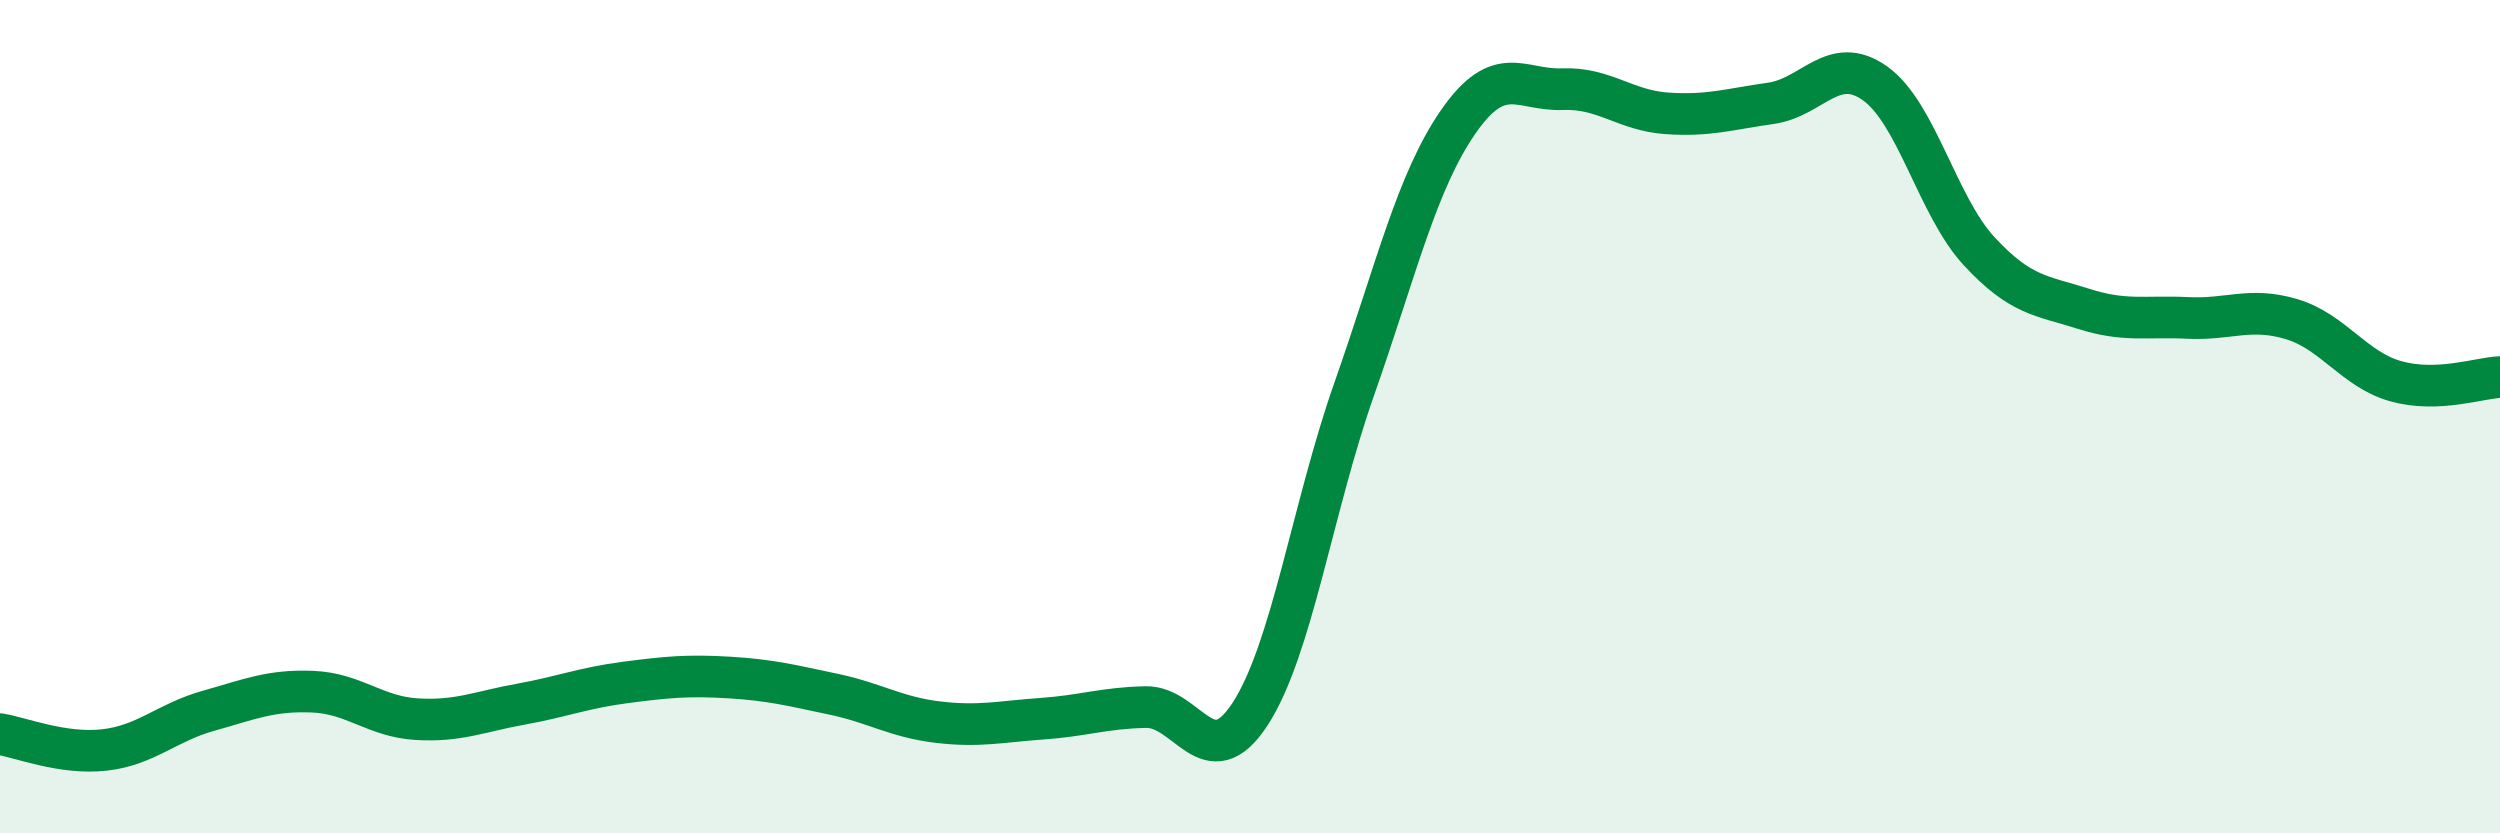
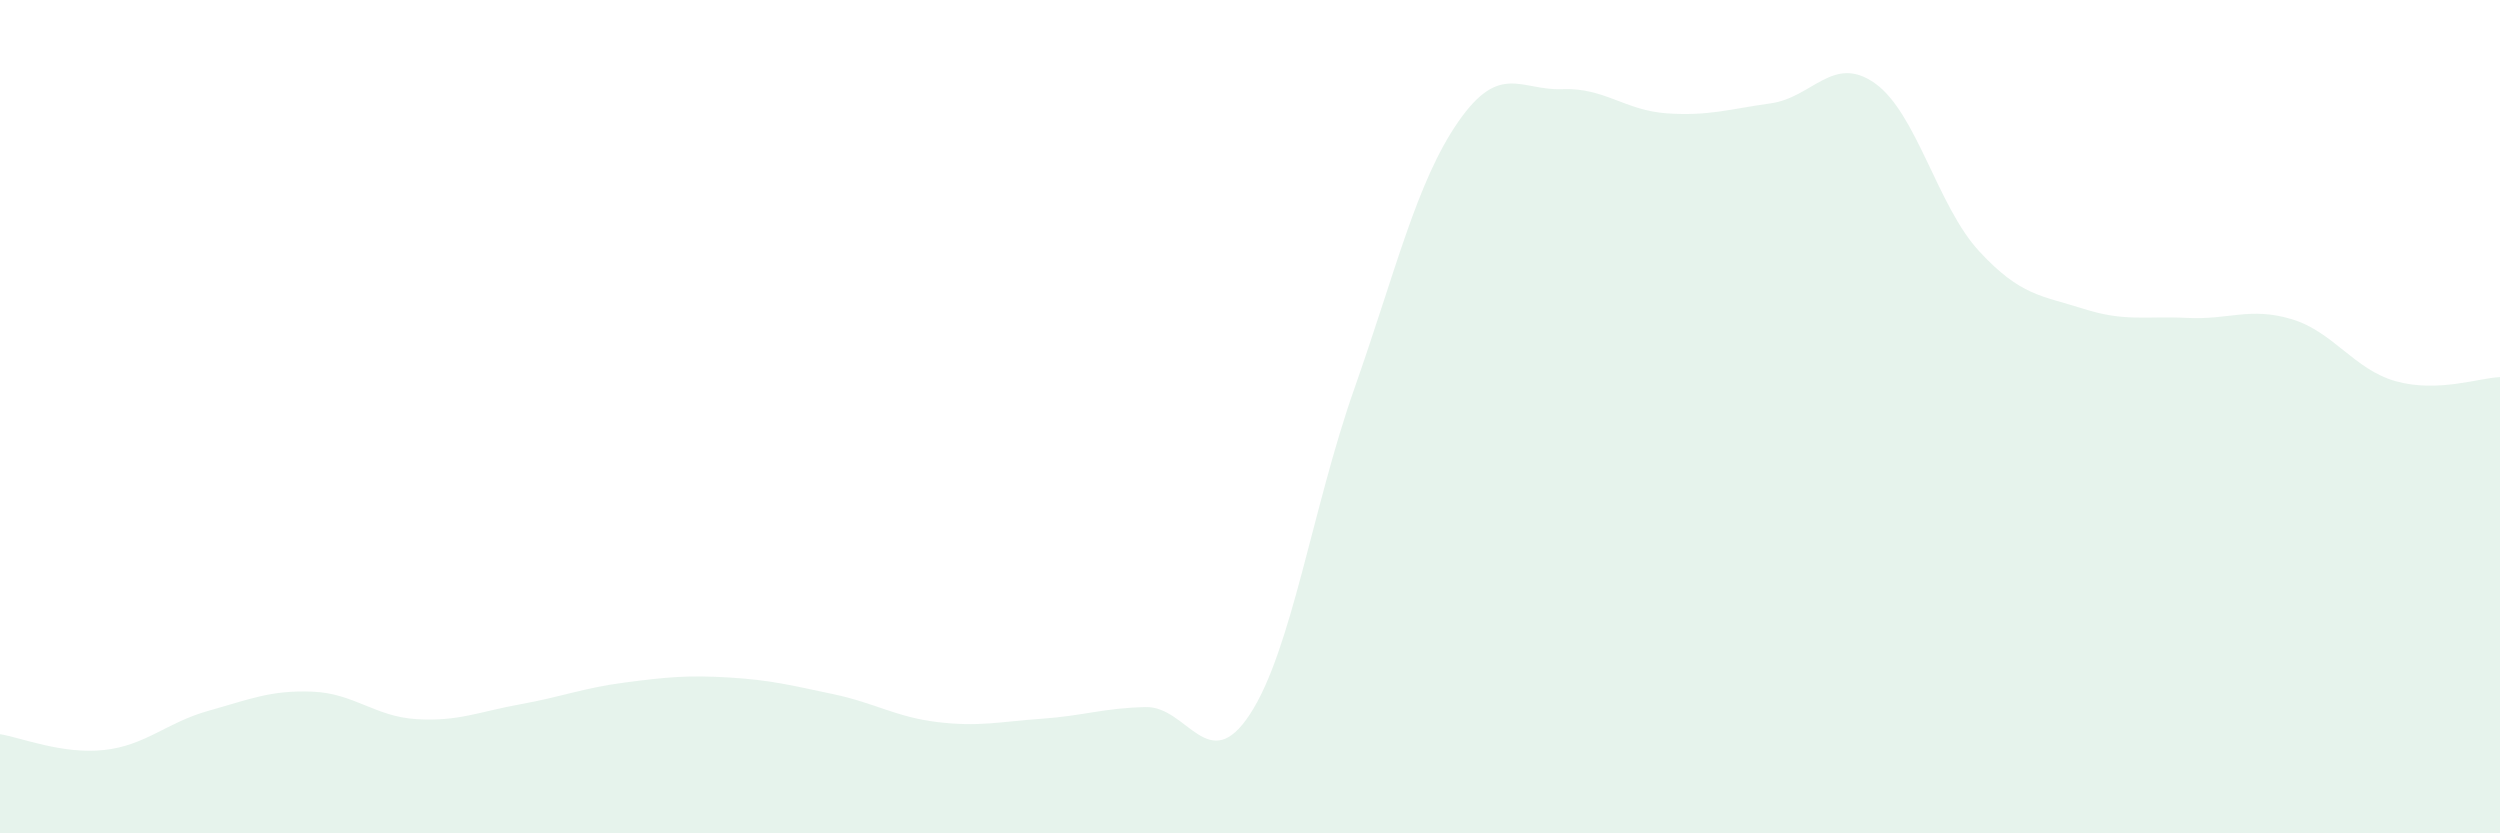
<svg xmlns="http://www.w3.org/2000/svg" width="60" height="20" viewBox="0 0 60 20">
  <path d="M 0,17.62 C 0.5,17.7 1.5,18.11 2.5,18 C 3.5,17.89 4,17.34 5,17.06 C 6,16.78 6.5,16.56 7.5,16.6 C 8.5,16.64 9,17.2 10,17.26 C 11,17.32 11.5,17.08 12.5,16.9 C 13.5,16.72 14,16.51 15,16.38 C 16,16.25 16.5,16.2 17.5,16.26 C 18.5,16.32 19,16.45 20,16.66 C 21,16.87 21.5,17.21 22.5,17.33 C 23.5,17.45 24,17.32 25,17.25 C 26,17.18 26.5,16.99 27.5,16.97 C 28.5,16.95 29,18.67 30,17.14 C 31,15.61 31.5,12.18 32.5,9.34 C 33.5,6.5 34,4.36 35,2.92 C 36,1.48 36.5,2.18 37.5,2.14 C 38.5,2.1 39,2.65 40,2.72 C 41,2.79 41.5,2.62 42.5,2.48 C 43.5,2.34 44,1.29 45,2 C 46,2.71 46.5,4.95 47.5,6.03 C 48.5,7.11 49,7.09 50,7.41 C 51,7.73 51.5,7.58 52.5,7.63 C 53.5,7.68 54,7.36 55,7.66 C 56,7.96 56.5,8.87 57.5,9.15 C 58.5,9.43 59.5,9.07 60,9.05L60 20L0 20Z" fill="#008740" opacity="0.1" stroke-linecap="round" stroke-linejoin="round" />
-   <path d="M 0,17.62 C 0.5,17.7 1.5,18.11 2.5,18 C 3.5,17.89 4,17.34 5,17.06 C 6,16.78 6.5,16.56 7.5,16.6 C 8.5,16.64 9,17.2 10,17.26 C 11,17.32 11.5,17.08 12.5,16.9 C 13.5,16.72 14,16.51 15,16.38 C 16,16.25 16.5,16.2 17.5,16.26 C 18.5,16.32 19,16.45 20,16.66 C 21,16.87 21.5,17.21 22.5,17.33 C 23.5,17.45 24,17.32 25,17.25 C 26,17.18 26.5,16.99 27.5,16.97 C 28.5,16.95 29,18.67 30,17.14 C 31,15.61 31.5,12.18 32.5,9.34 C 33.5,6.5 34,4.36 35,2.92 C 36,1.48 36.5,2.18 37.5,2.14 C 38.5,2.1 39,2.65 40,2.72 C 41,2.79 41.5,2.62 42.5,2.48 C 43.5,2.34 44,1.29 45,2 C 46,2.71 46.5,4.95 47.5,6.03 C 48.5,7.11 49,7.09 50,7.41 C 51,7.73 51.5,7.58 52.5,7.63 C 53.5,7.68 54,7.36 55,7.66 C 56,7.96 56.5,8.87 57.5,9.15 C 58.5,9.43 59.5,9.07 60,9.05" stroke="#008740" stroke-width="1" fill="none" stroke-linecap="round" stroke-linejoin="round" />
</svg>